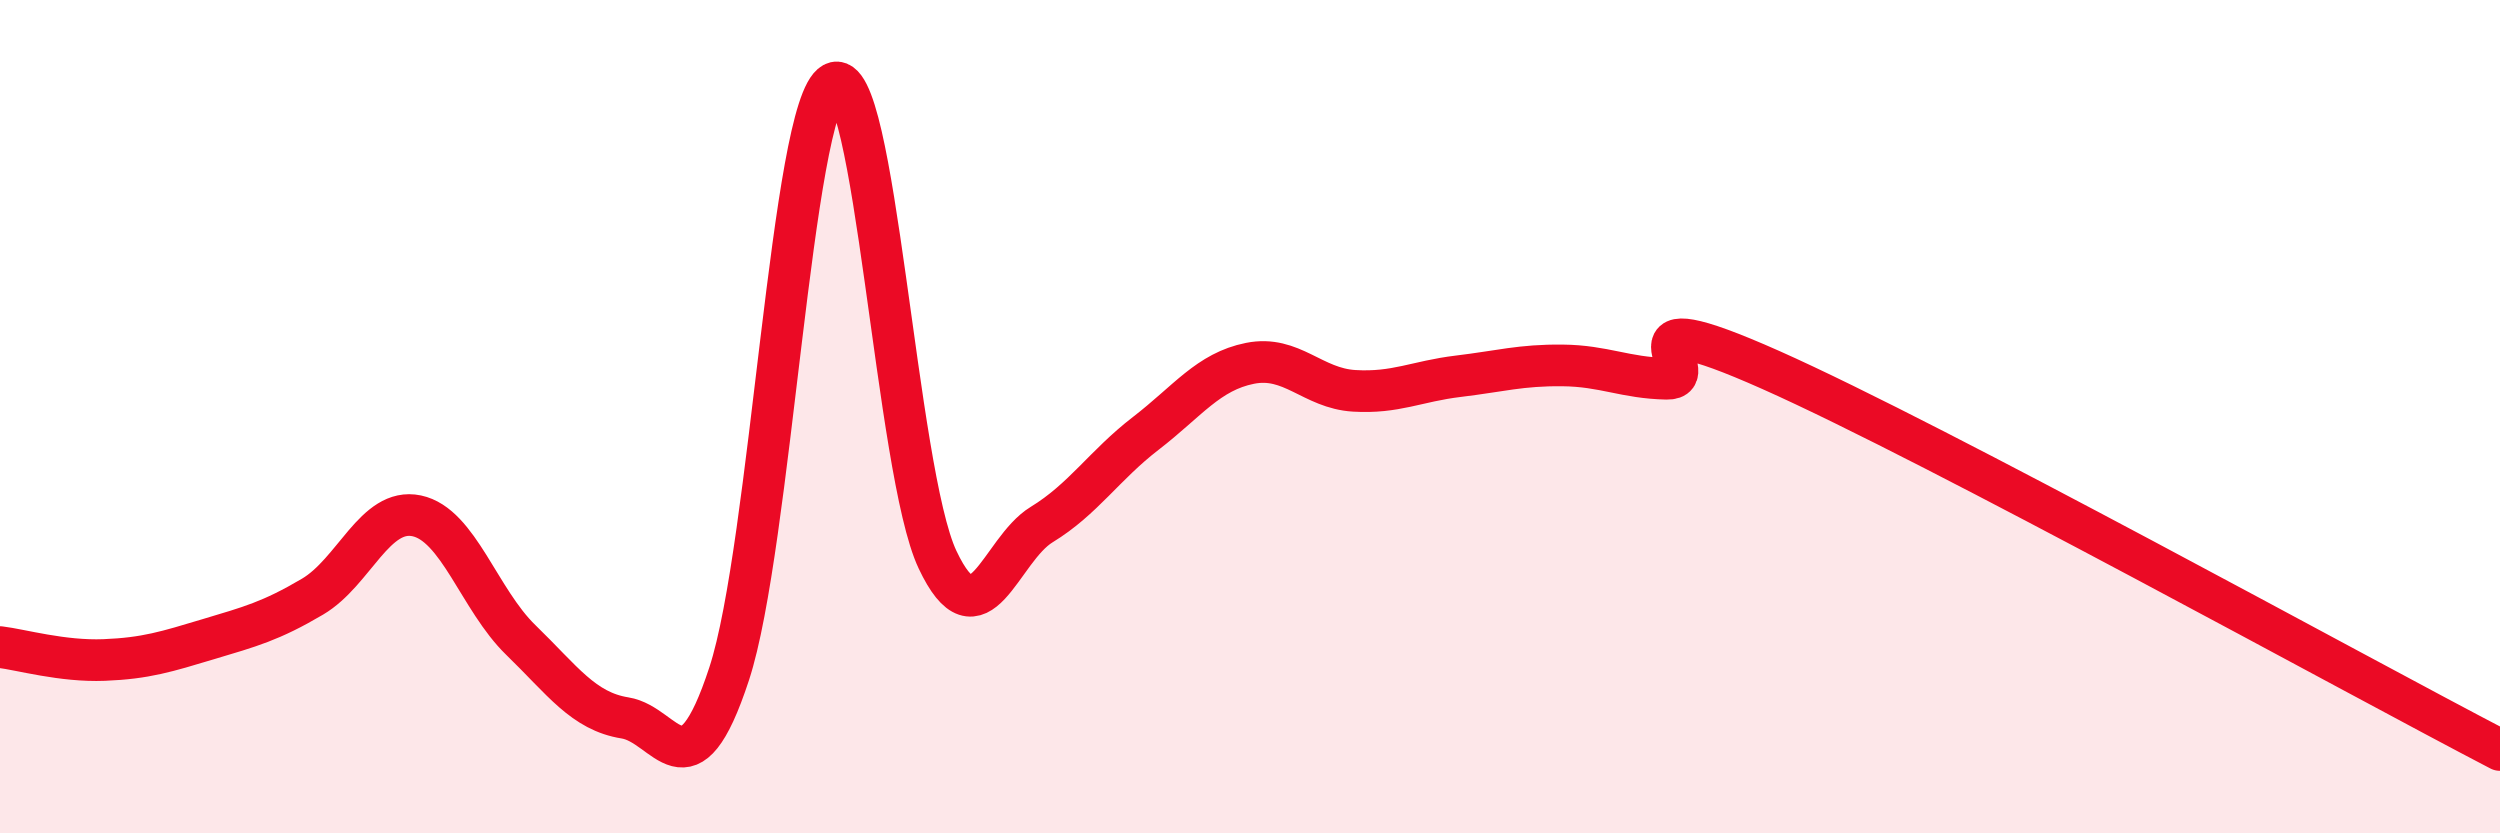
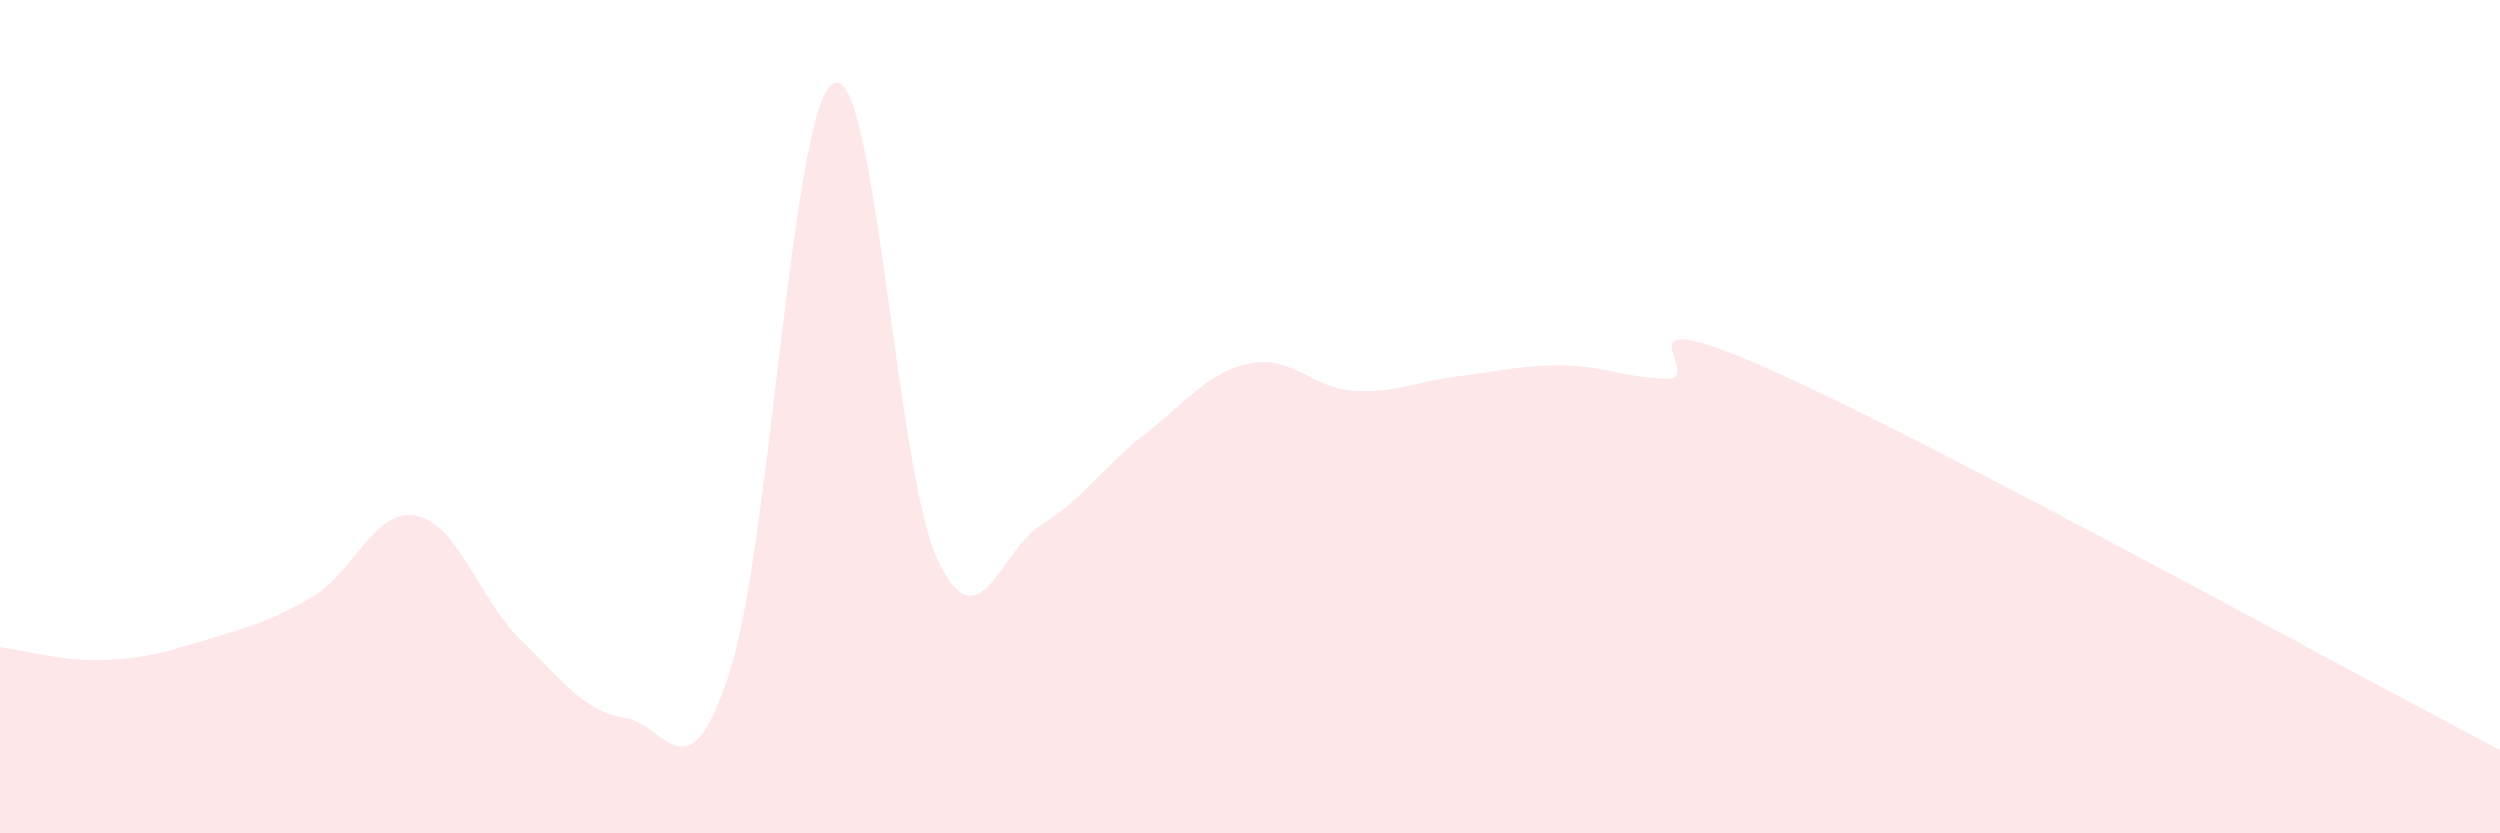
<svg xmlns="http://www.w3.org/2000/svg" width="60" height="20" viewBox="0 0 60 20">
  <path d="M 0,15.53 C 0.5,15.59 1.5,15.88 2.5,15.84 C 3.5,15.8 4,15.64 5,15.34 C 6,15.04 6.5,14.91 7.5,14.32 C 8.5,13.73 9,12.17 10,12.38 C 11,12.59 11.5,14.39 12.5,15.36 C 13.5,16.33 14,17.07 15,17.23 C 16,17.39 16.5,19.22 17.5,16.17 C 18.5,13.12 19,2.55 20,2 C 21,1.45 21.5,11.31 22.5,13.43 C 23.5,15.55 24,13.2 25,12.59 C 26,11.98 26.5,11.17 27.5,10.4 C 28.5,9.63 29,8.92 30,8.72 C 31,8.52 31.5,9.32 32.5,9.38 C 33.5,9.44 34,9.15 35,9.03 C 36,8.91 36.5,8.76 37.5,8.77 C 38.5,8.78 39,9.07 40,9.09 C 41,9.11 38.5,7.1 42.5,8.88 C 46.5,10.66 56.5,16.18 60,18L60 20L0 20Z" fill="#EB0A25" opacity="0.1" stroke-linecap="round" stroke-linejoin="round" />
-   <path d="M 0,15.53 C 0.5,15.59 1.5,15.88 2.5,15.84 C 3.5,15.8 4,15.64 5,15.34 C 6,15.04 6.5,14.91 7.5,14.32 C 8.5,13.73 9,12.17 10,12.38 C 11,12.59 11.5,14.39 12.5,15.36 C 13.5,16.33 14,17.07 15,17.23 C 16,17.39 16.5,19.22 17.5,16.17 C 18.5,13.12 19,2.55 20,2 C 21,1.45 21.5,11.31 22.5,13.43 C 23.5,15.55 24,13.2 25,12.59 C 26,11.98 26.5,11.17 27.5,10.4 C 28.5,9.63 29,8.92 30,8.72 C 31,8.52 31.5,9.32 32.5,9.38 C 33.5,9.44 34,9.15 35,9.03 C 36,8.91 36.5,8.76 37.5,8.77 C 38.5,8.78 39,9.07 40,9.09 C 41,9.11 38.5,7.1 42.5,8.88 C 46.5,10.66 56.5,16.18 60,18" stroke="#EB0A25" stroke-width="1" fill="none" stroke-linecap="round" stroke-linejoin="round" />
</svg>